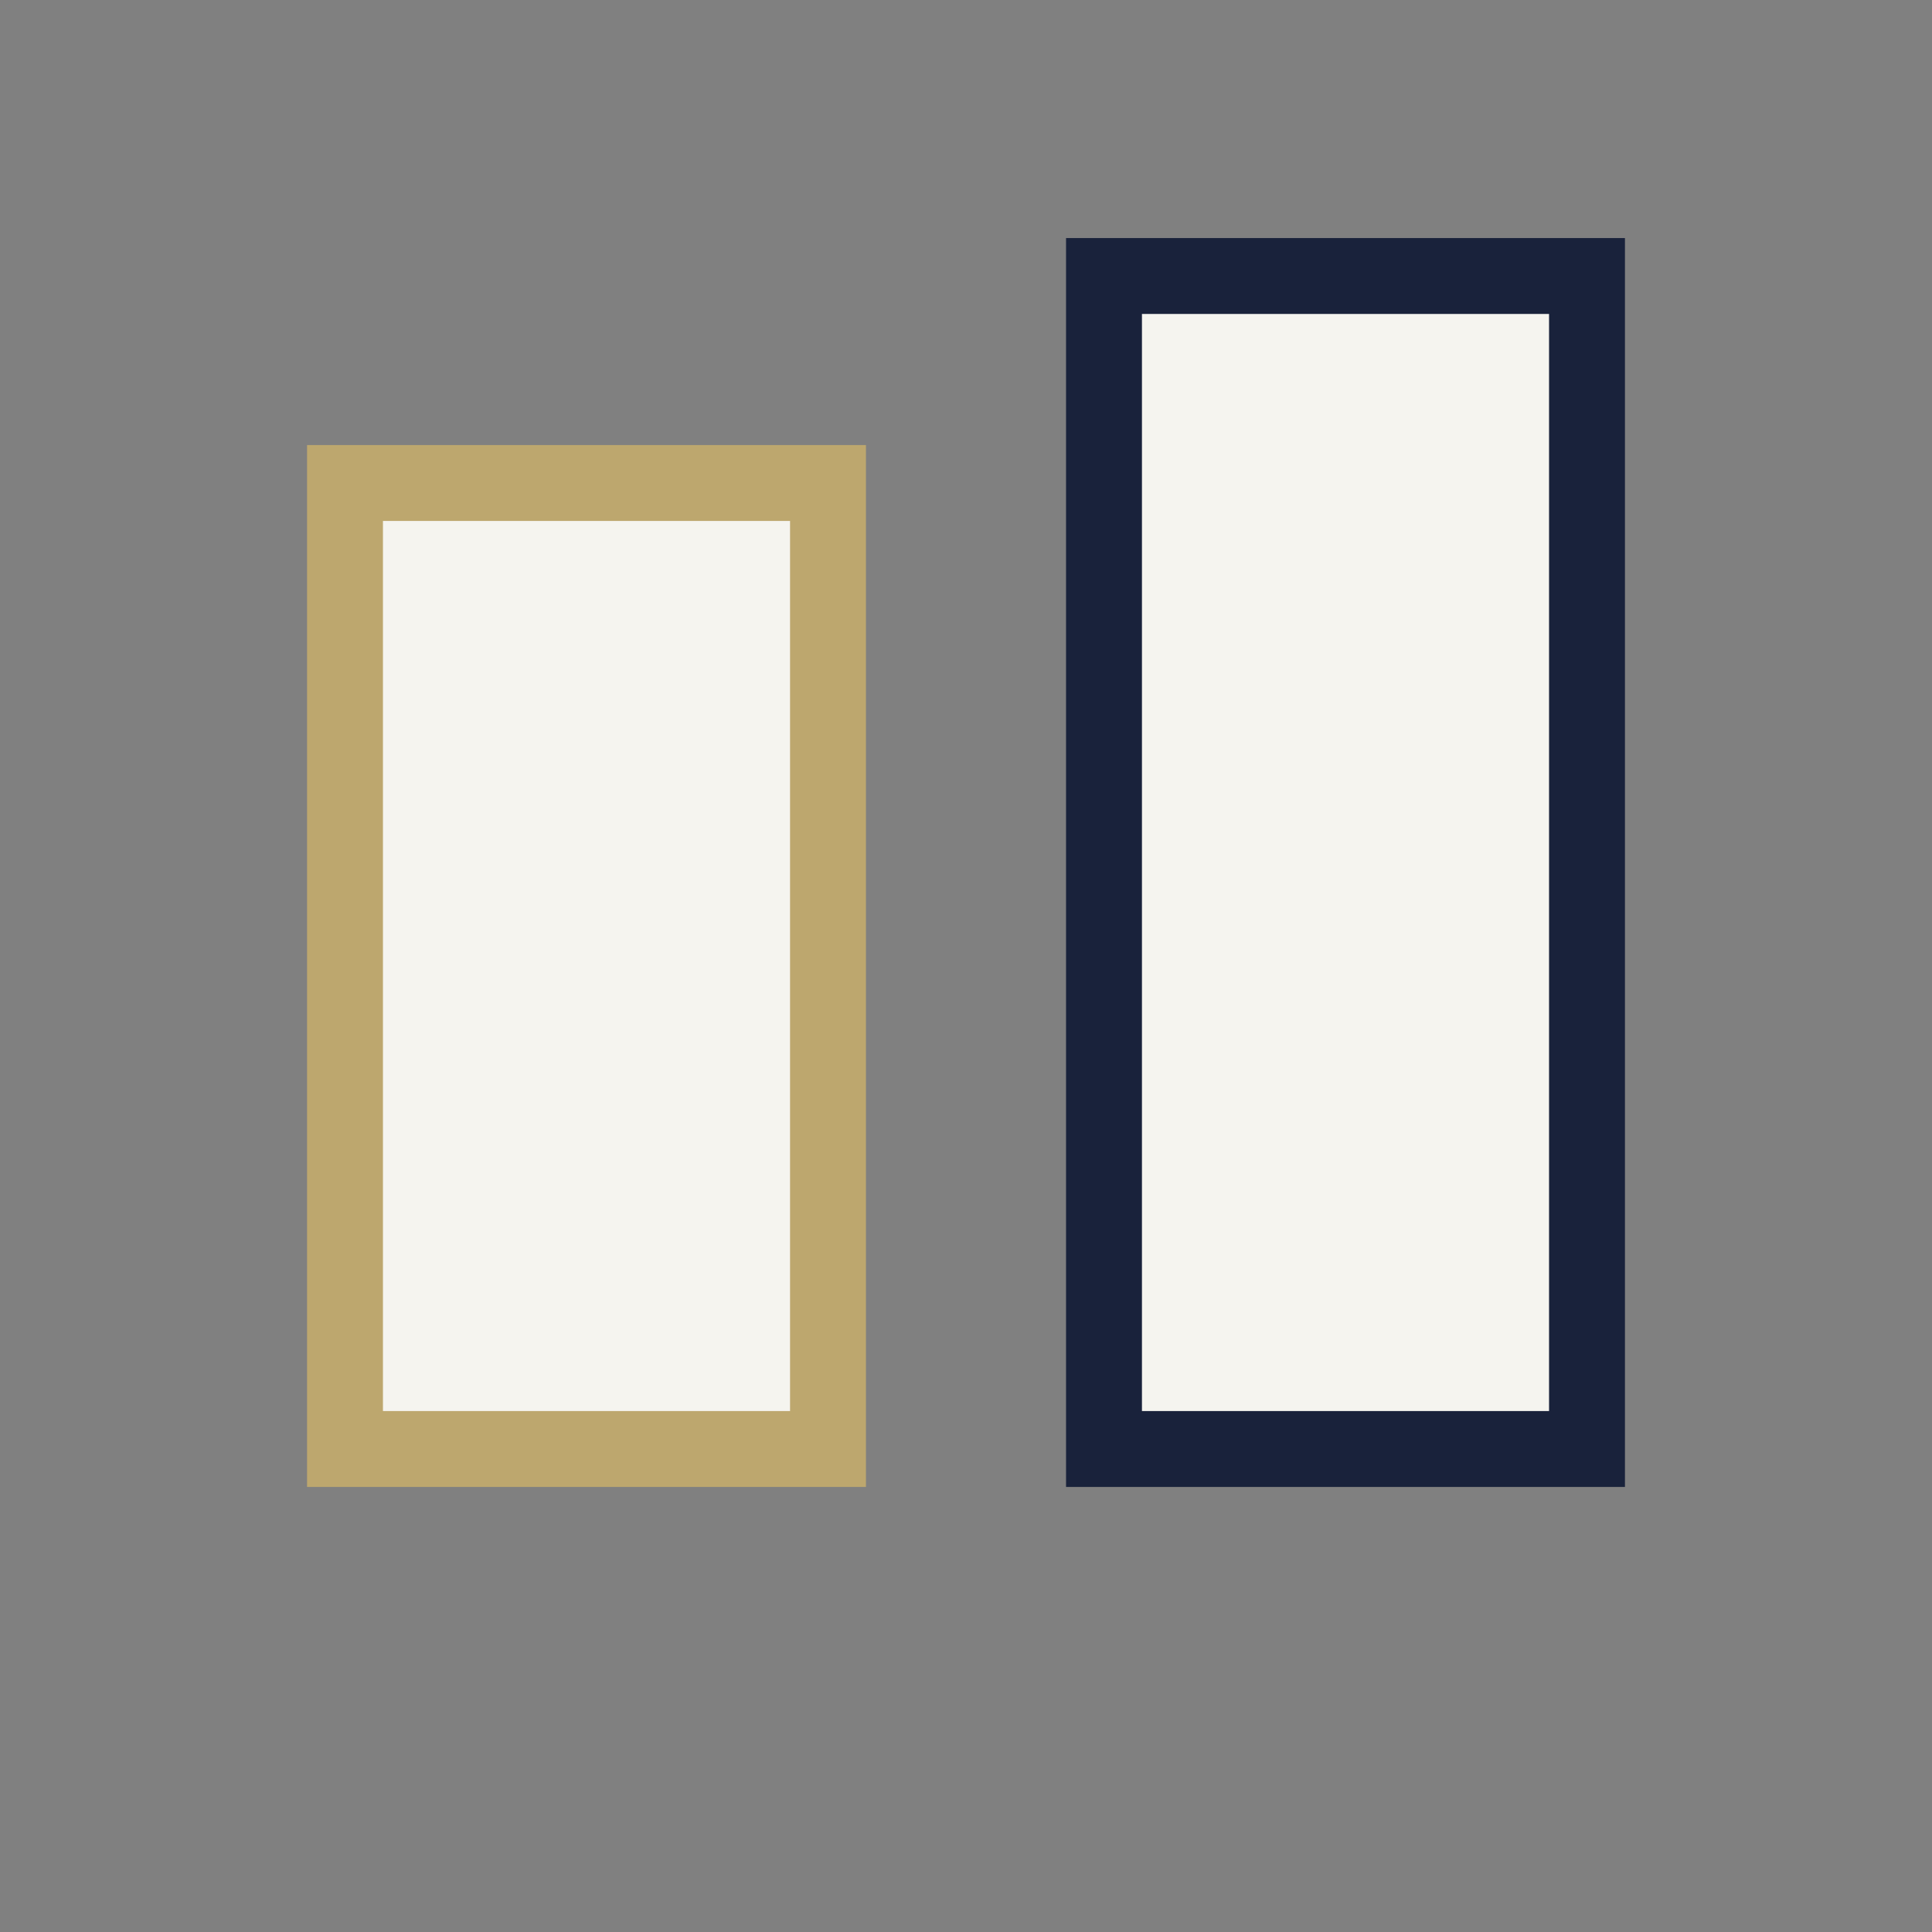
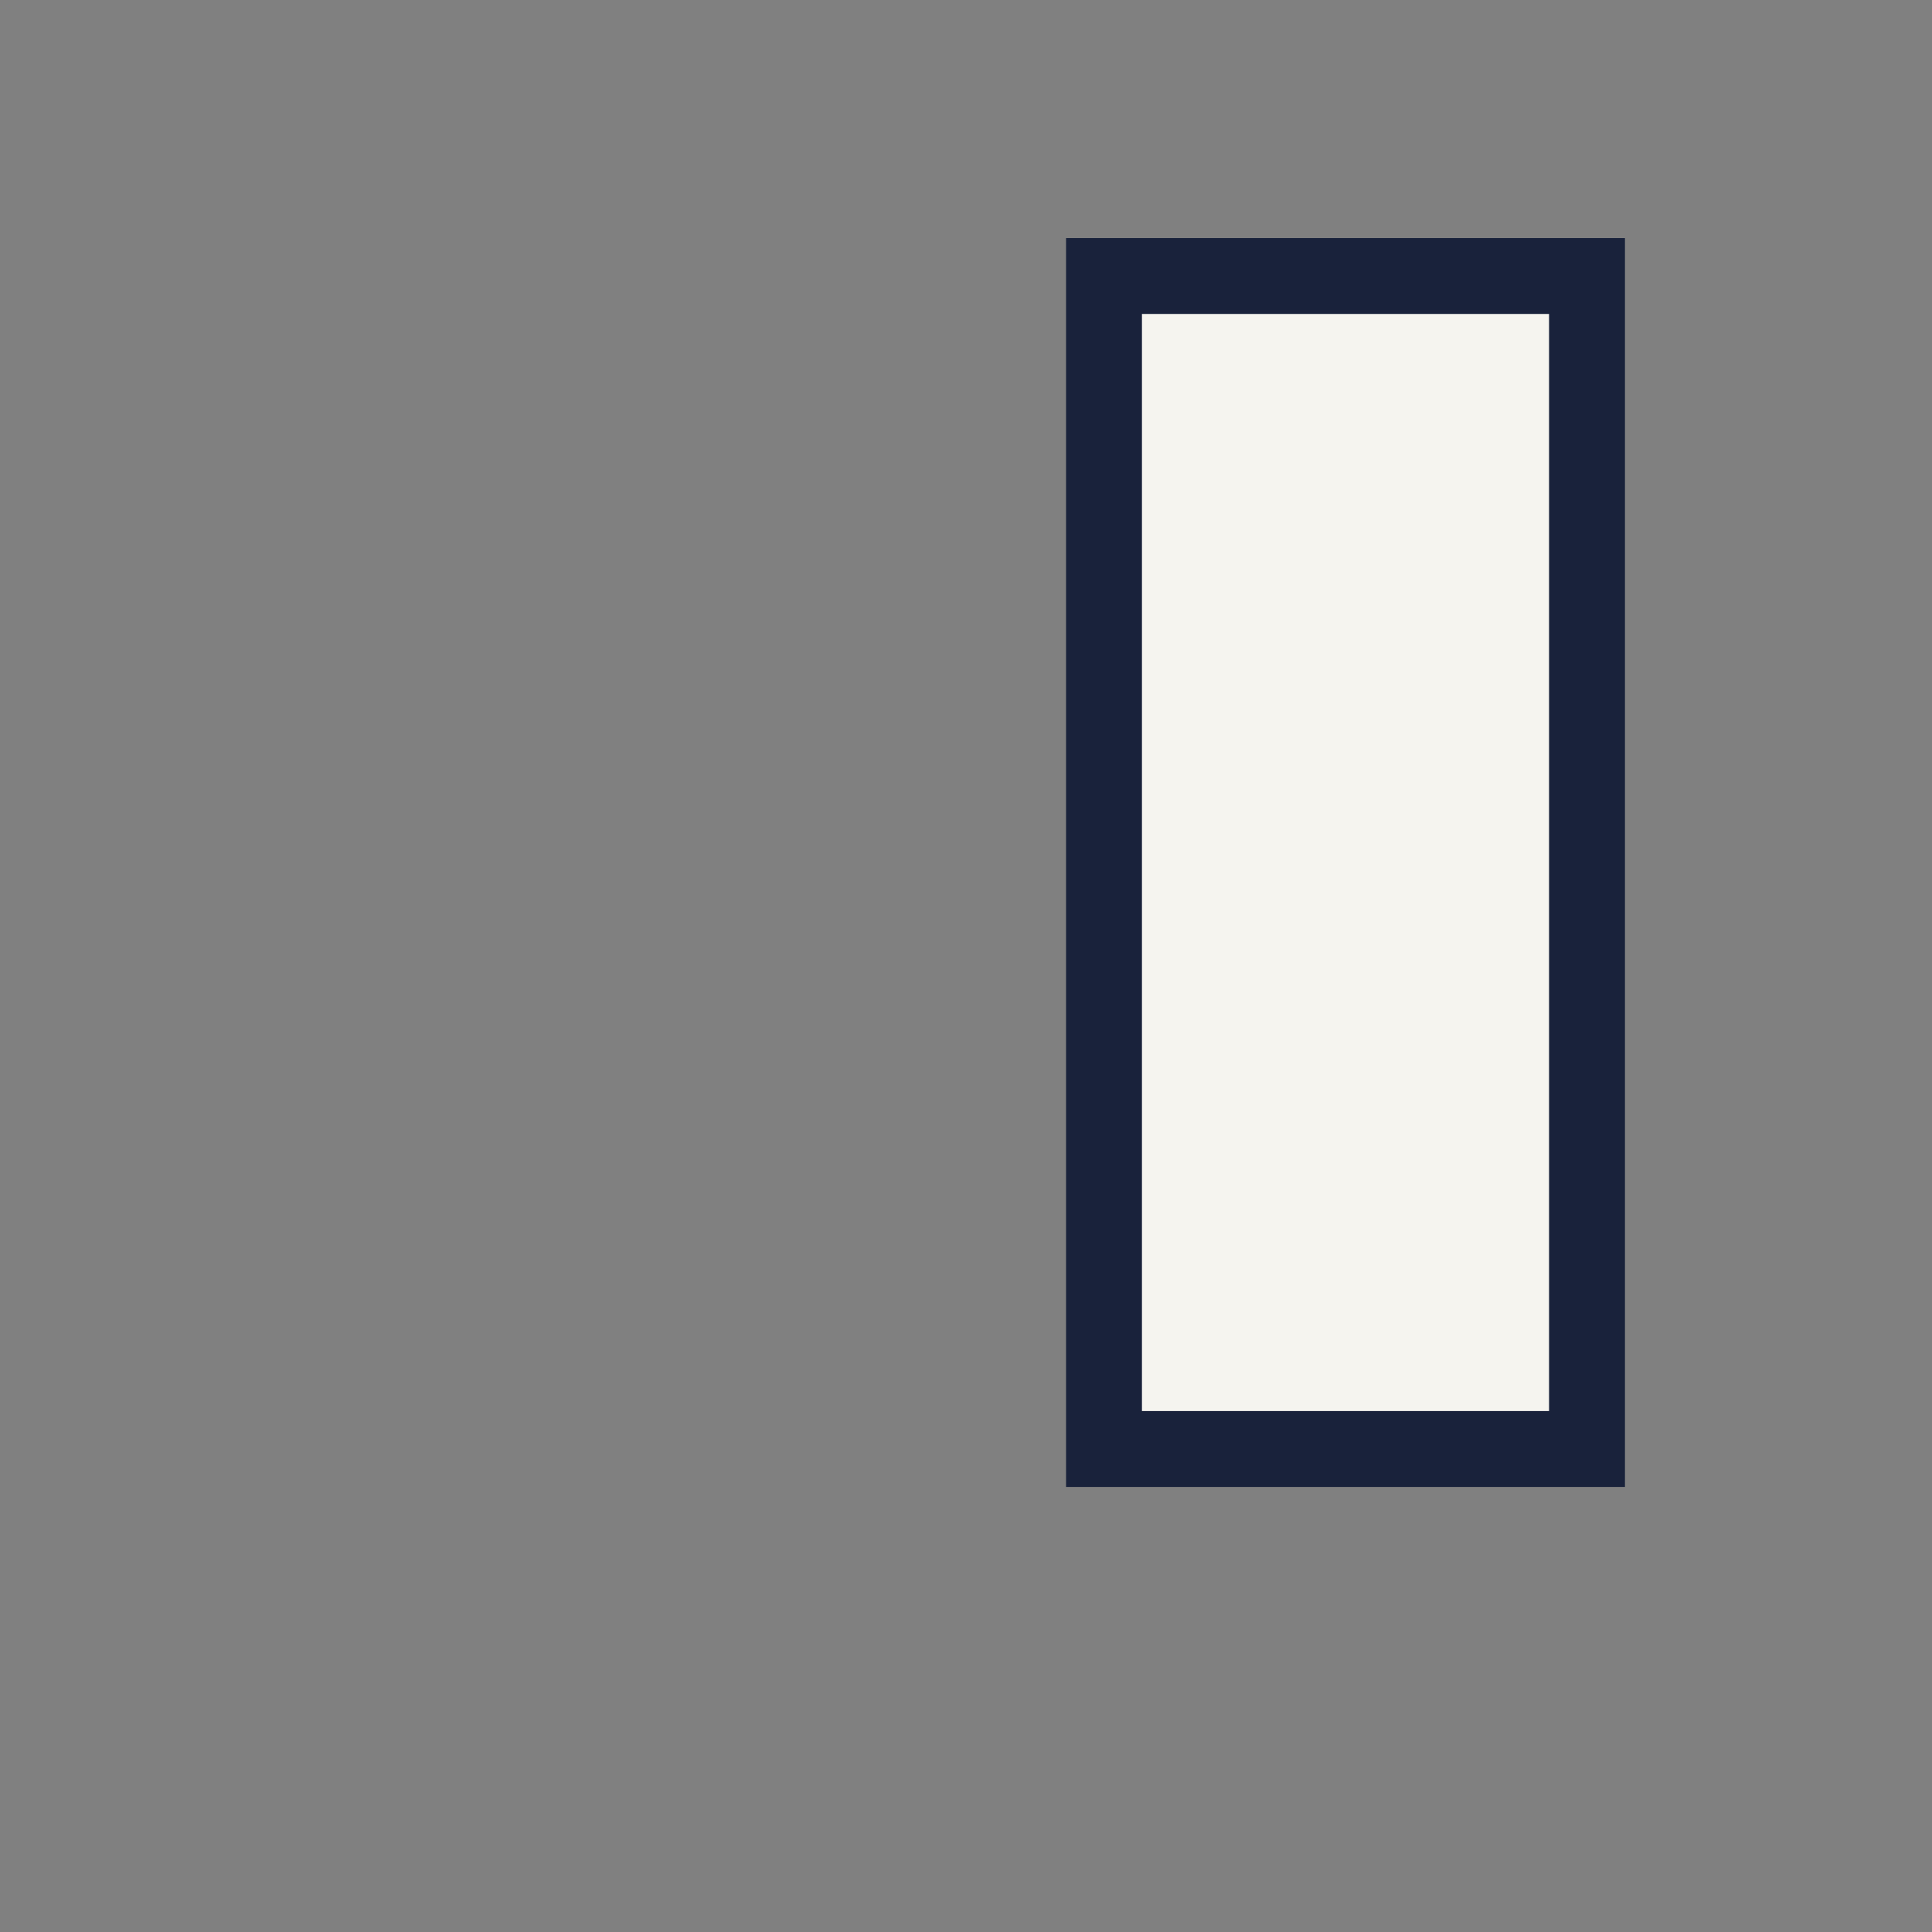
<svg xmlns="http://www.w3.org/2000/svg" width="28" height="28" viewBox="0 0 28 28">
  <rect x="0" y="0" width="28" height="28" fill="#808080" stroke="none" />
-   <rect x="5" y="7" width="7" height="14" fill="#F5F4EF" stroke="#BDA76E" stroke-width="1.1" />
  <rect x="16" y="4" width="7" height="17" fill="#F5F4EF" stroke="#19223B" stroke-width="1.1" />
</svg>